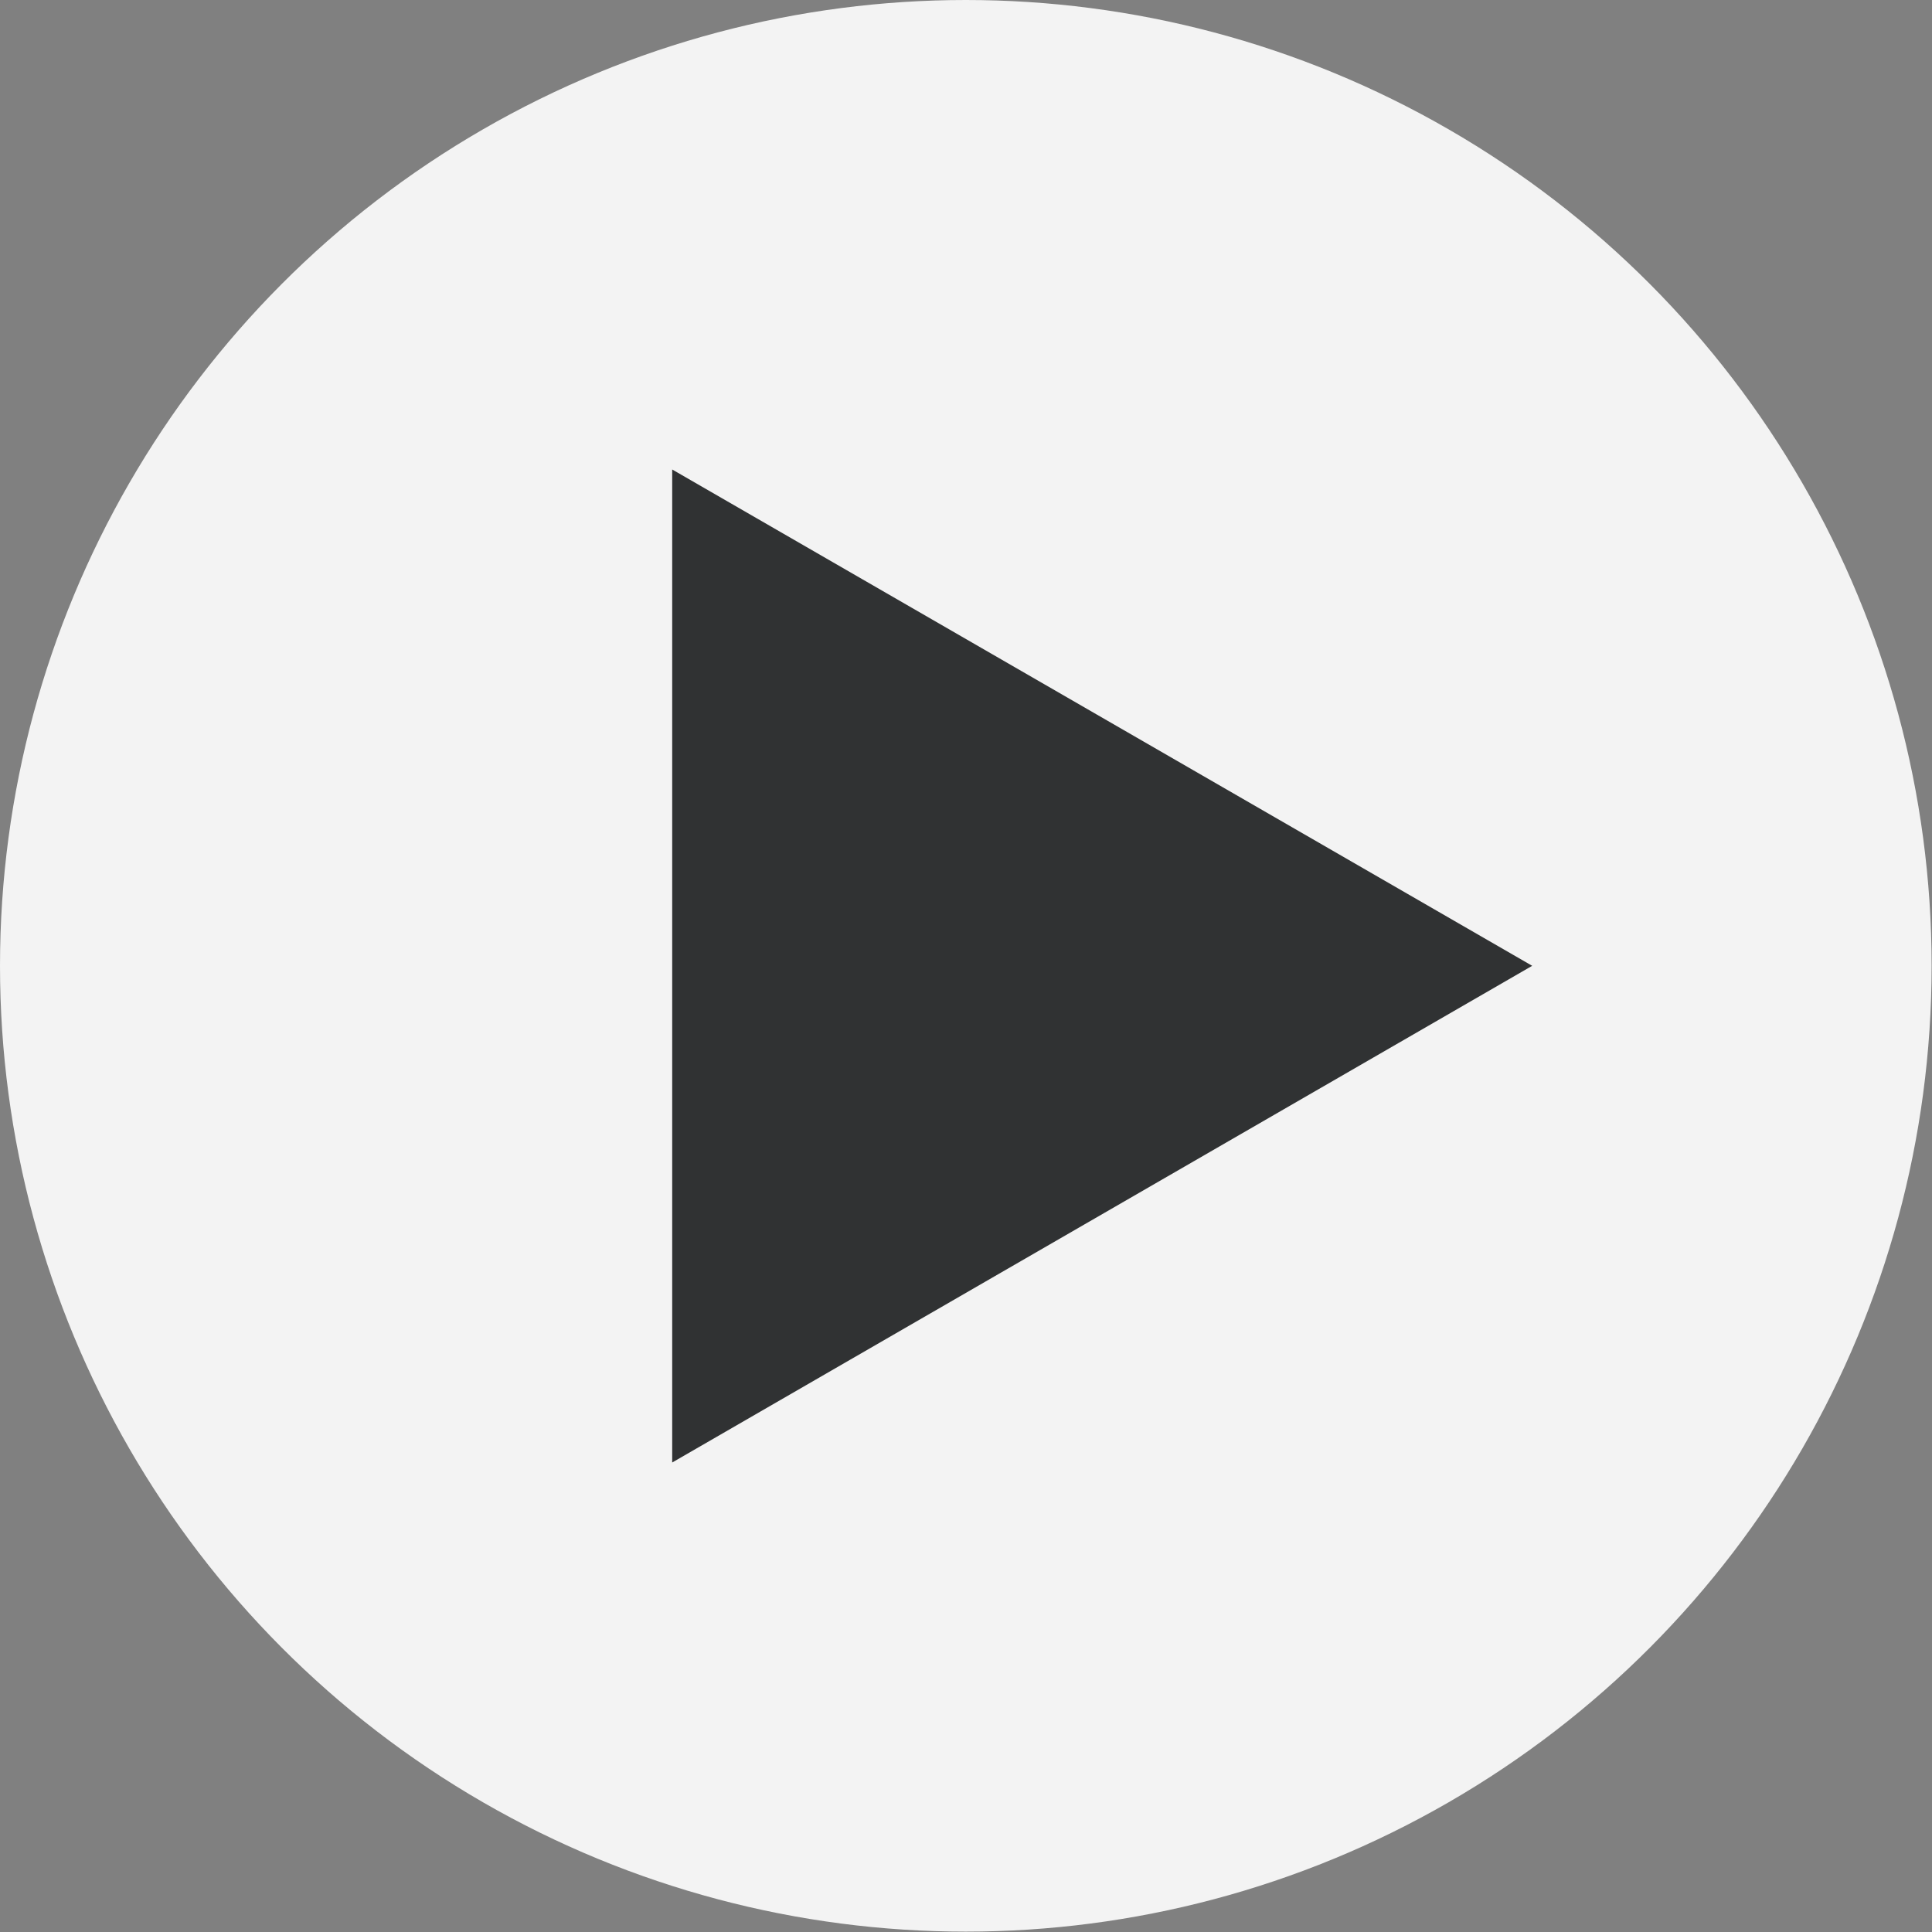
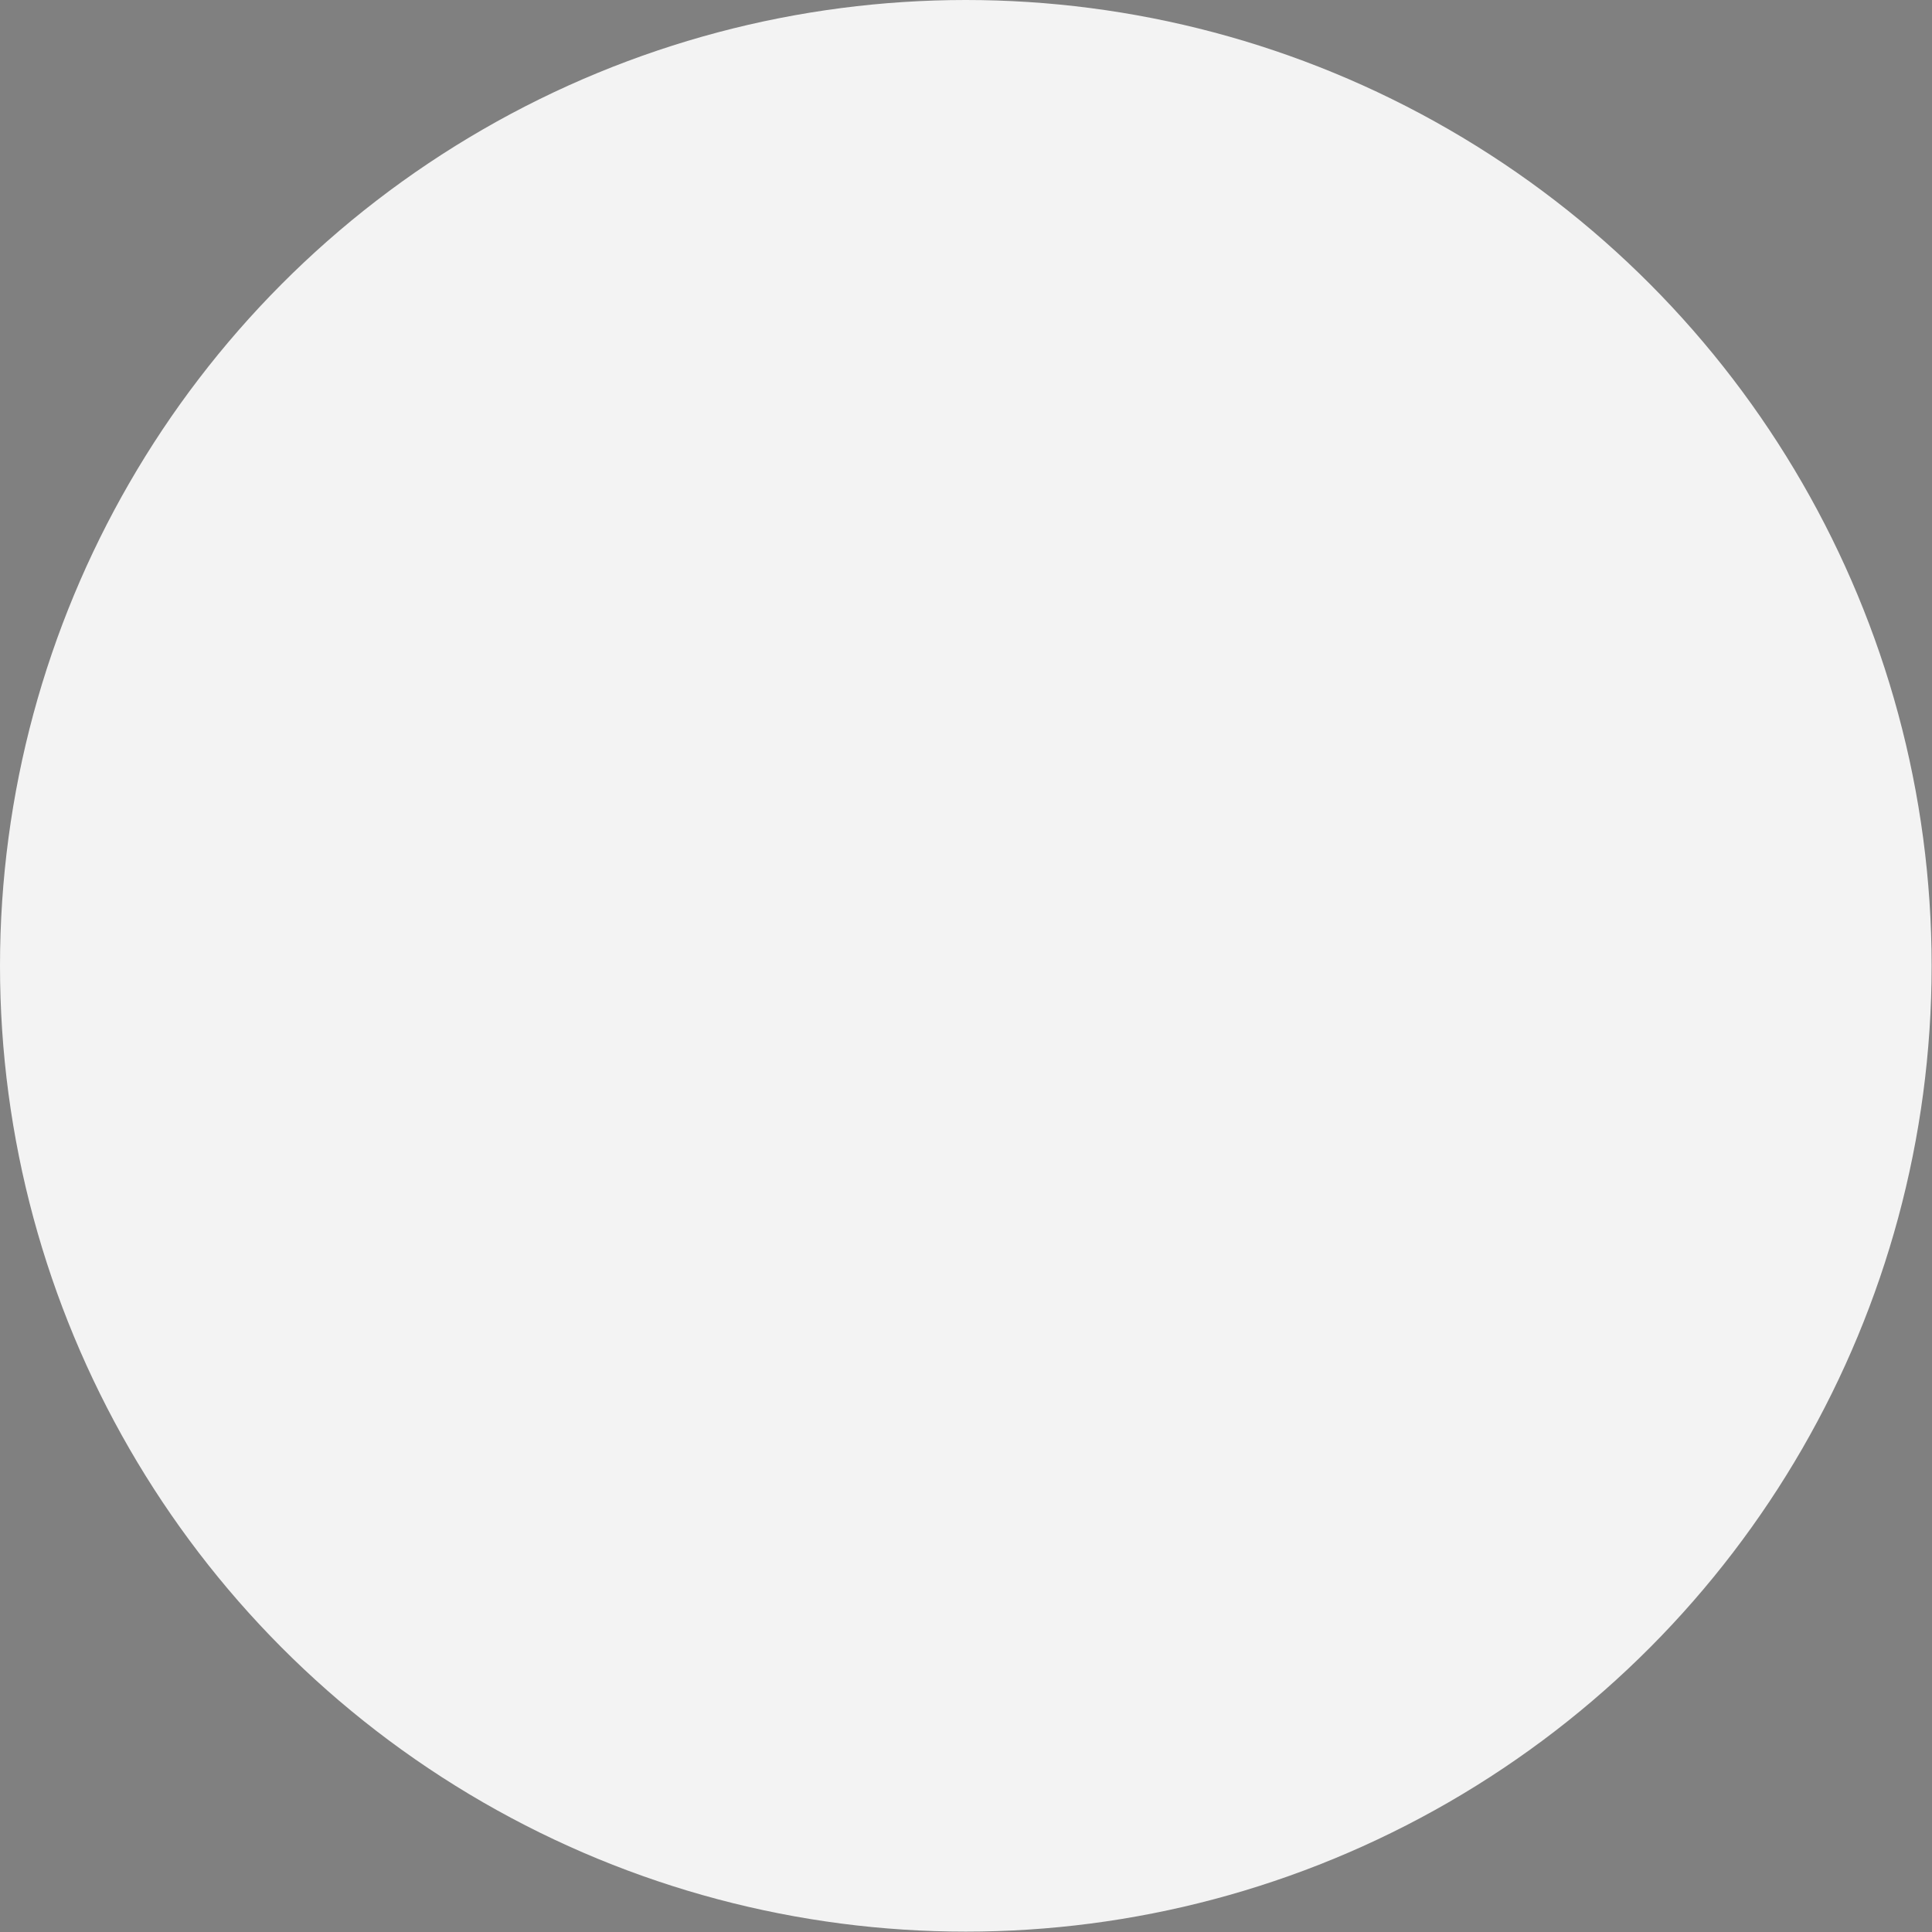
<svg xmlns="http://www.w3.org/2000/svg" version="1.1" id="レイヤー_1" x="0px" y="0px" viewBox="0 0 51.85 51.85" style="enable-background:new 0 0 51.85 51.85;" xml:space="preserve">
  <rect x="0" y="0" width="51.85" height="51.85" fill="#808080" stroke="none" />
  <style type="text/css">
	.st0{opacity:0.9;fill:#FFFFFF;}
	.st1{fill:#303233;}
</style>
  <g>
    <circle class="st0" cx="25.92" cy="25.92" r="25.92" />
-     <polygon class="st1" points="41.12,25.92 18.04,39.25 18.04,12.6  " />
  </g>
</svg>